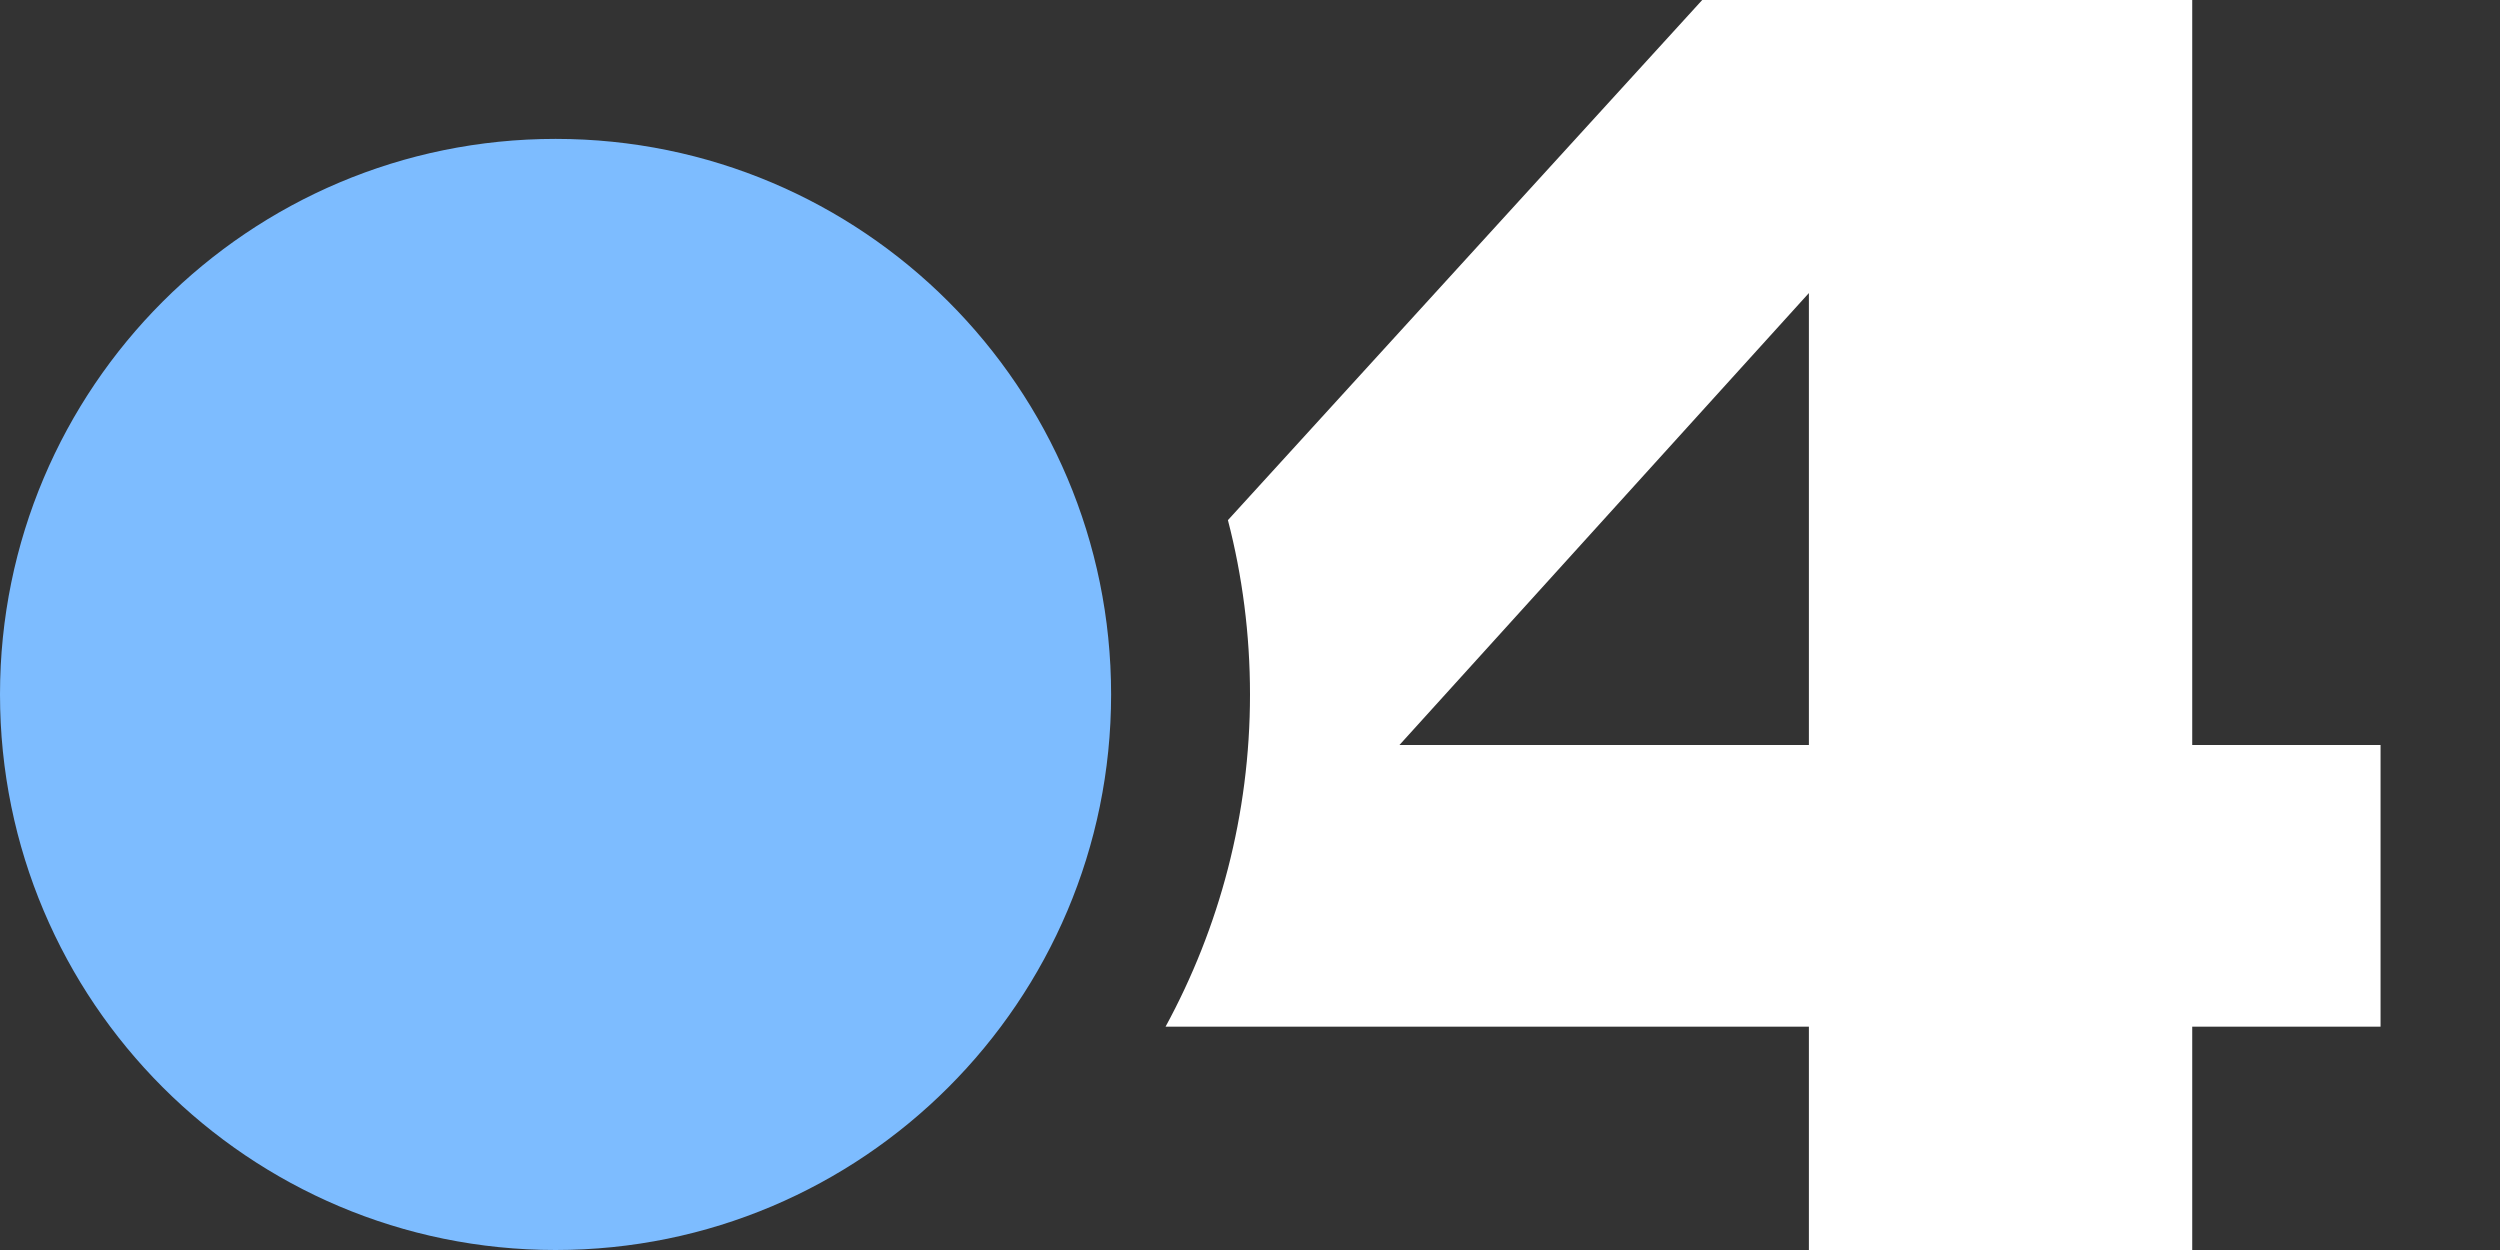
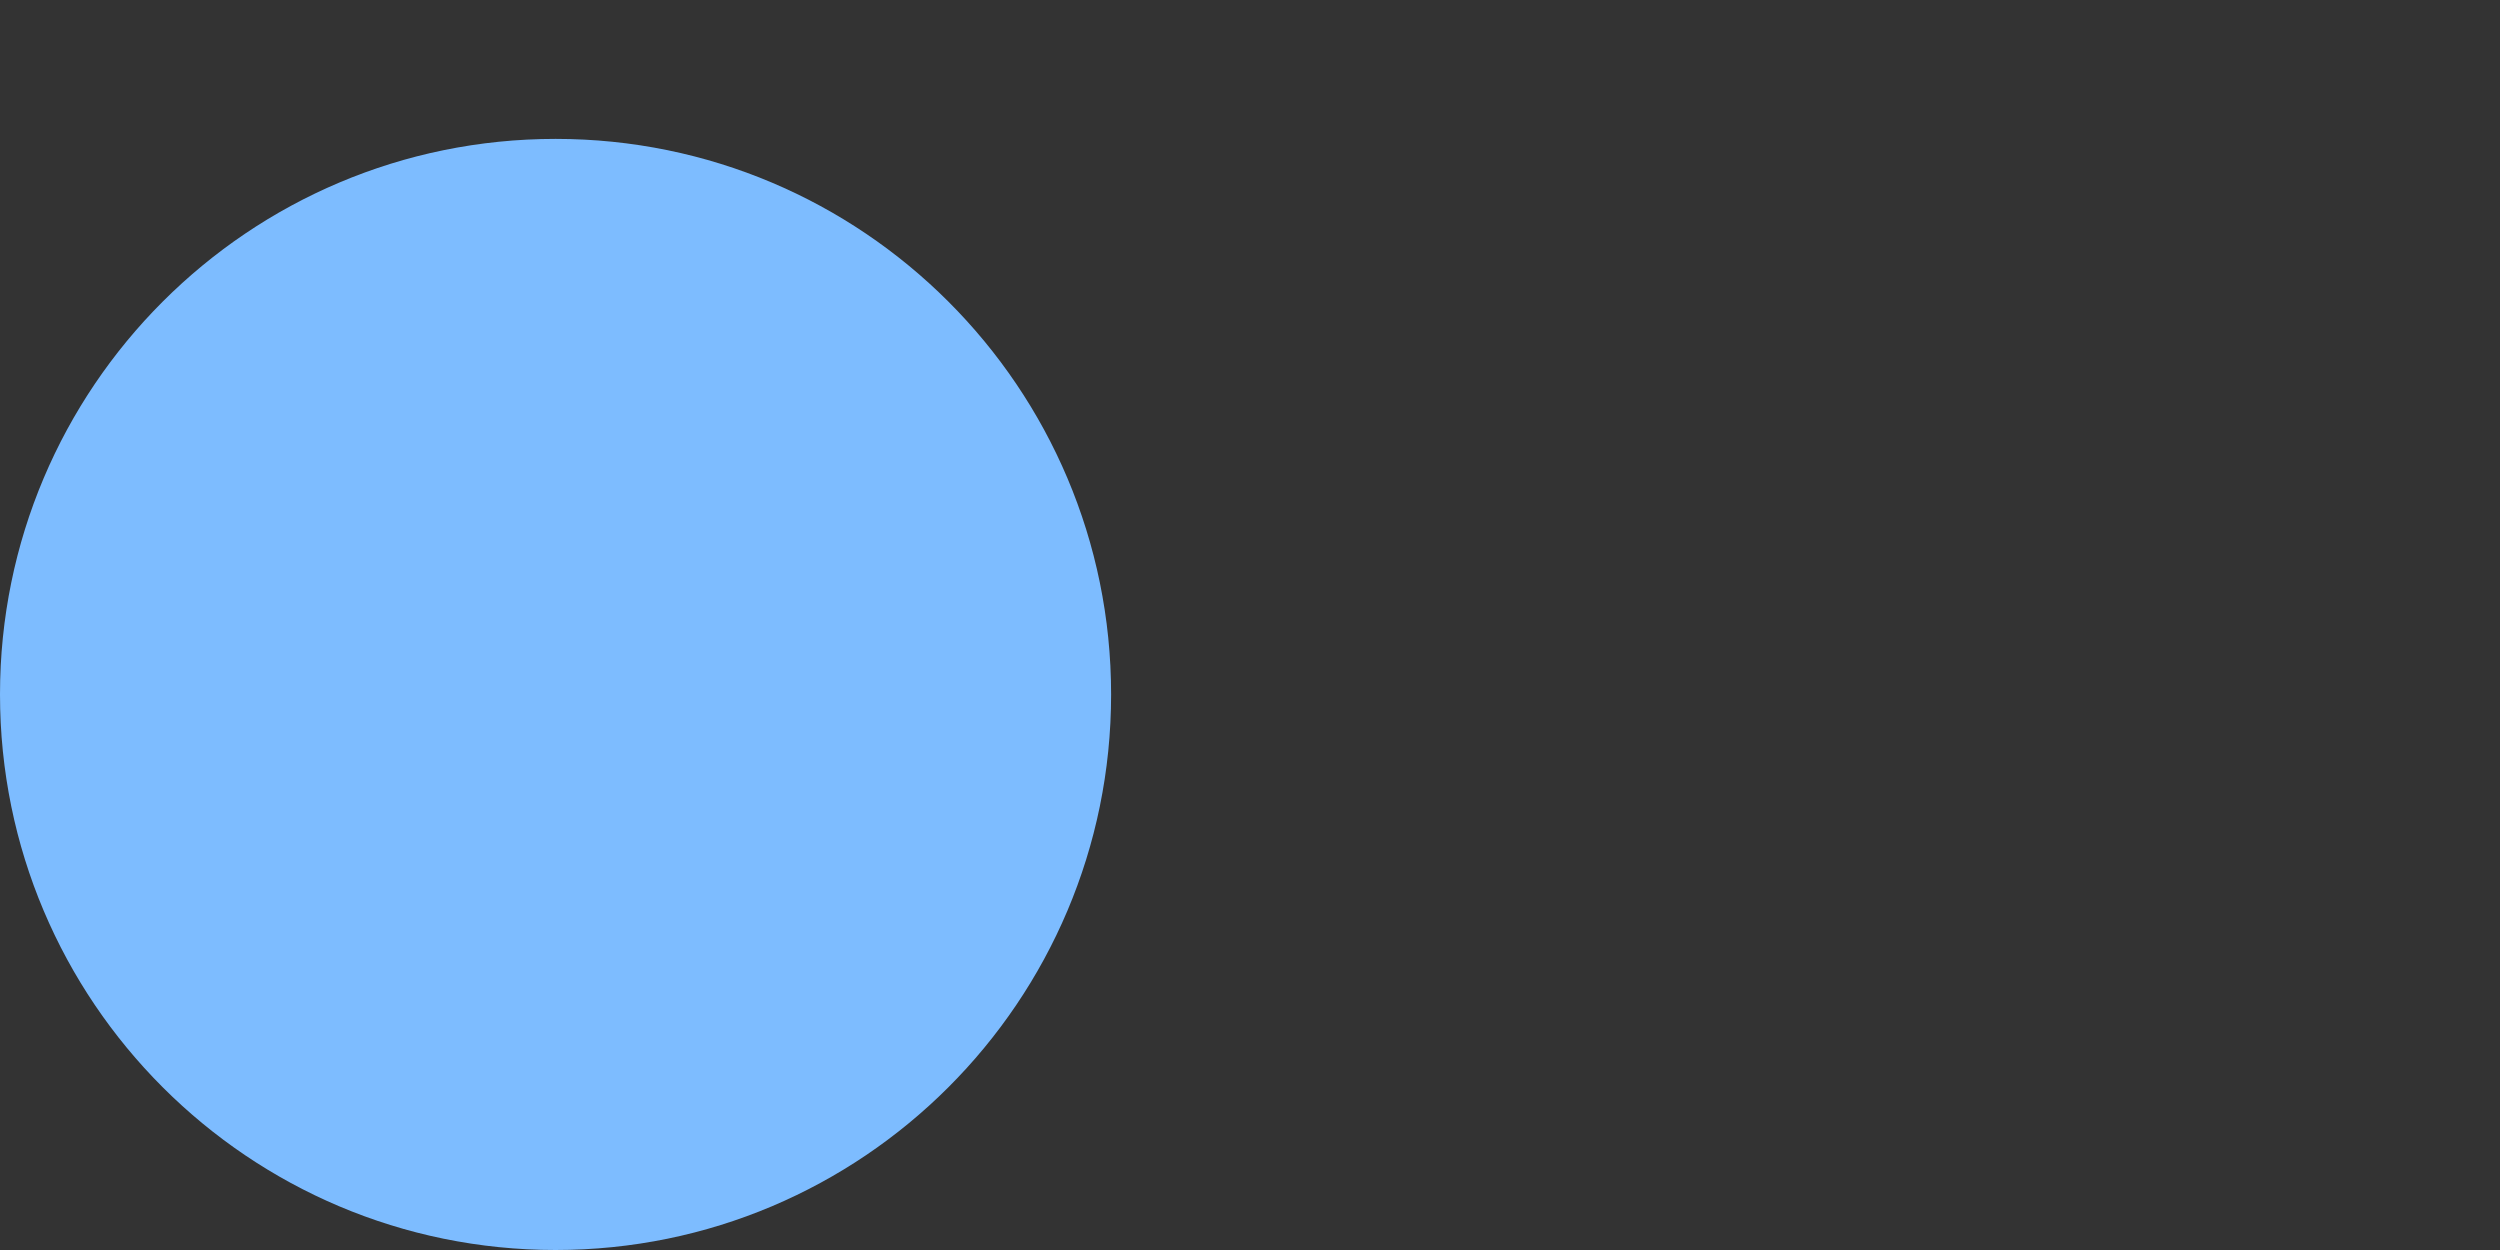
<svg xmlns="http://www.w3.org/2000/svg" width="18" height="9" viewBox="0 0 18 9" fill="none">
  <rect x="0" y="0" width="18" height="9" fill="#333333" stroke="none" />
  <path d="M8 5C8 7.209 6.209 9 4 9C1.791 9 0 7.209 0 5C0 2.791 1.791 1 4 1C6.209 1 8 2.791 8 5Z" fill="#7DBCFF" />
-   <path fill-rule="evenodd" clip-rule="evenodd" d="M8.392 7.392C8.779 6.681 9 5.866 9 5C9 4.567 8.945 4.146 8.841 3.745L12.256 0H15.784V5.364H17.14V7.392H15.784V9H13.024V7.392H8.392ZM13.024 5.364V2.11L10.076 5.364H13.024Z" fill="white" />
</svg>